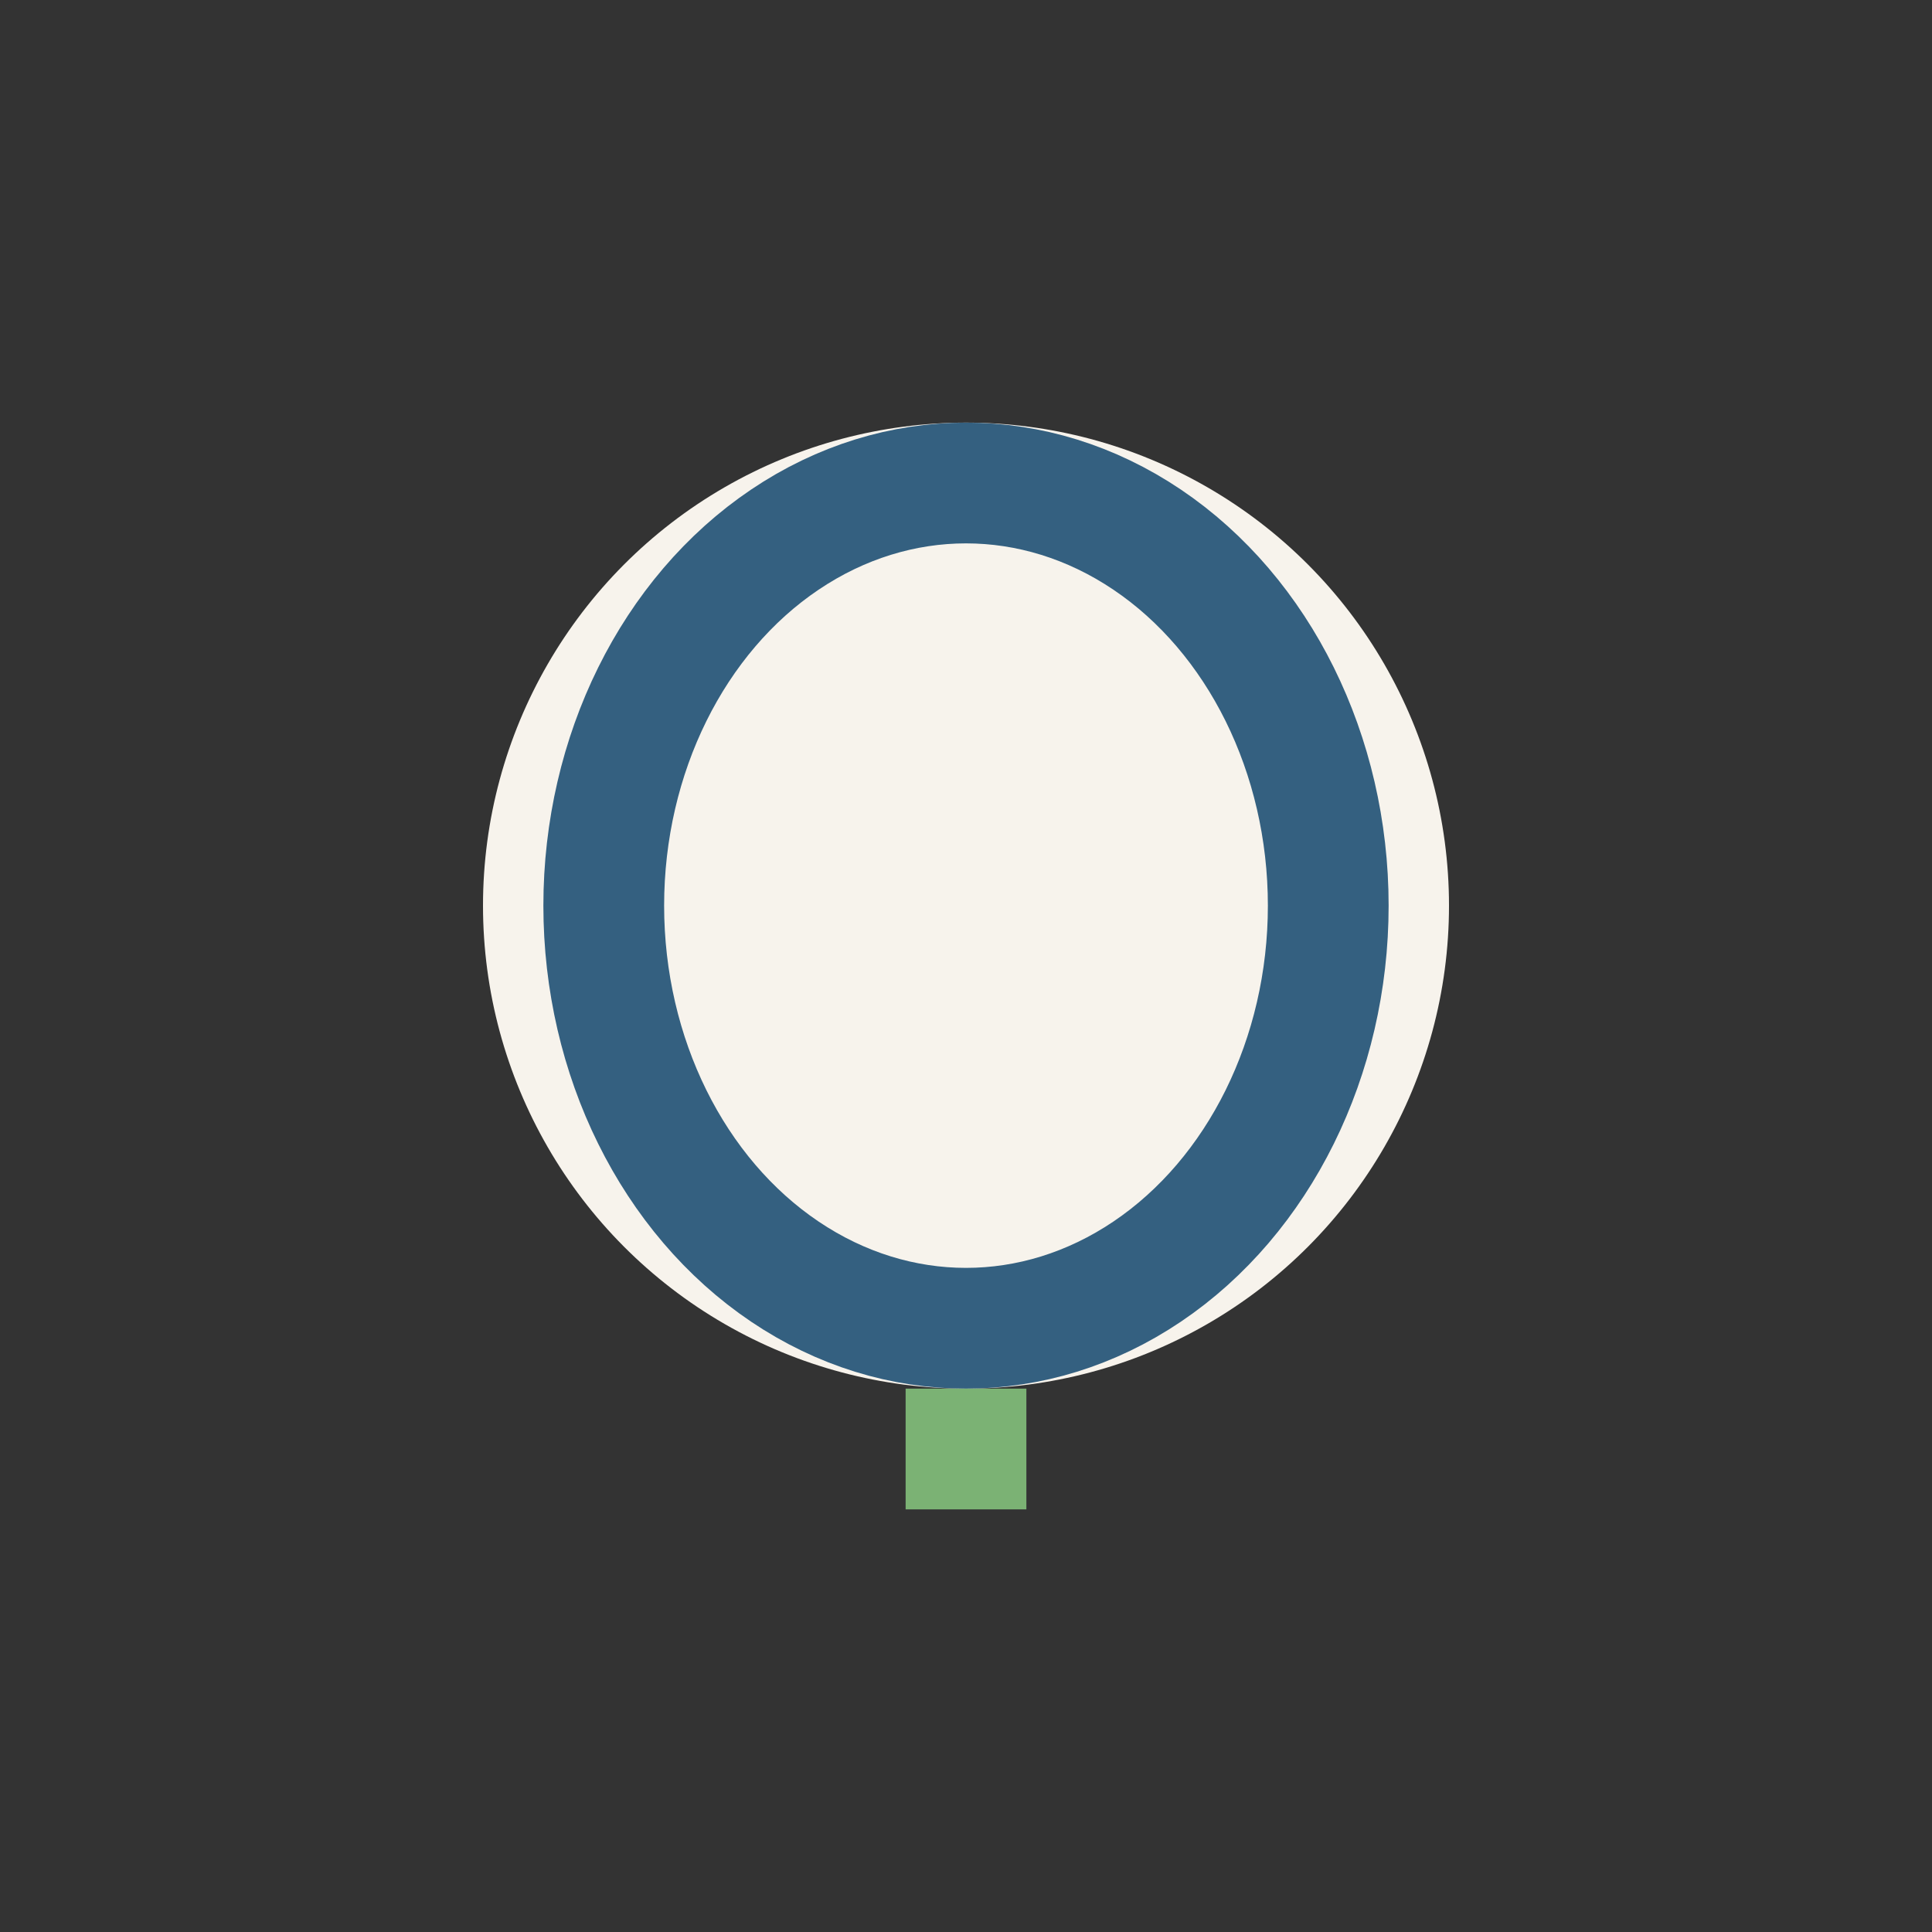
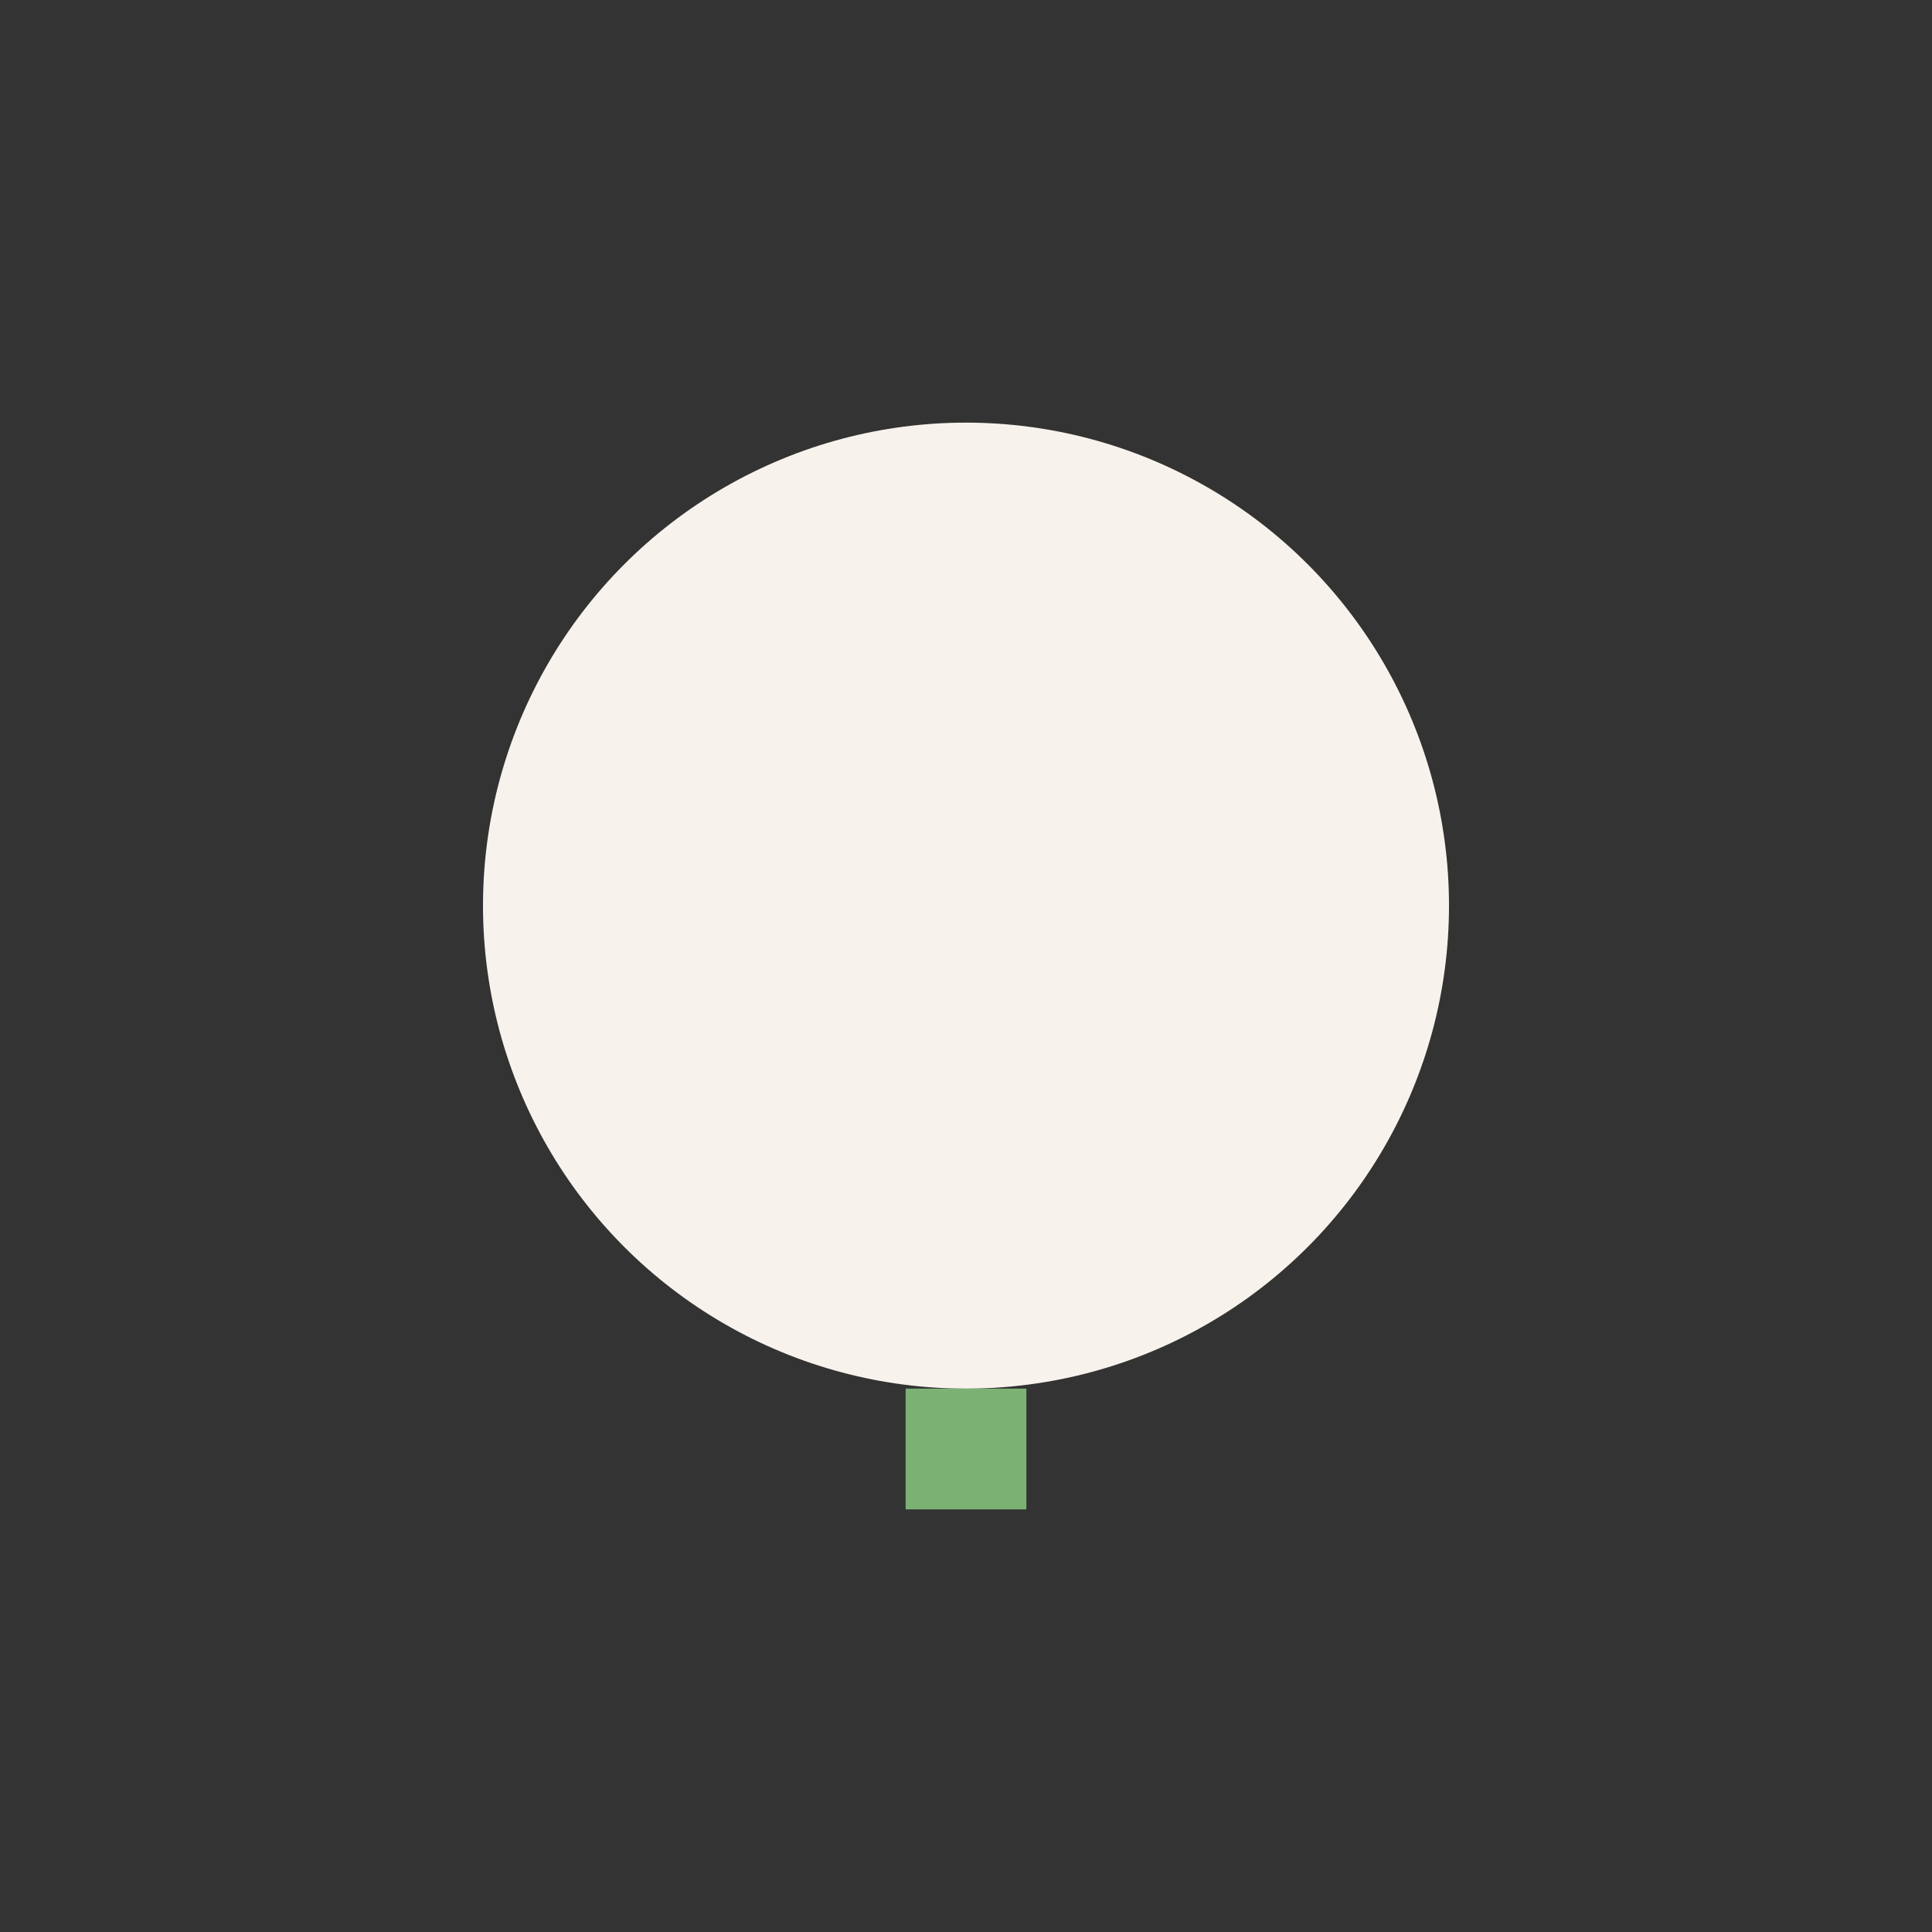
<svg xmlns="http://www.w3.org/2000/svg" width="32" height="32" viewBox="0 0 32 32">
  <rect x="0" y="0" width="32" height="32" fill="#333333" stroke="none" />
  <circle cx="16" cy="15" r="8" fill="#F7F3EC" />
-   <ellipse cx="16" cy="15" rx="6" ry="7" fill="none" stroke="#346080" stroke-width="2" />
  <path d="M16 23v2" stroke="#7BB274" stroke-width="2" />
</svg>